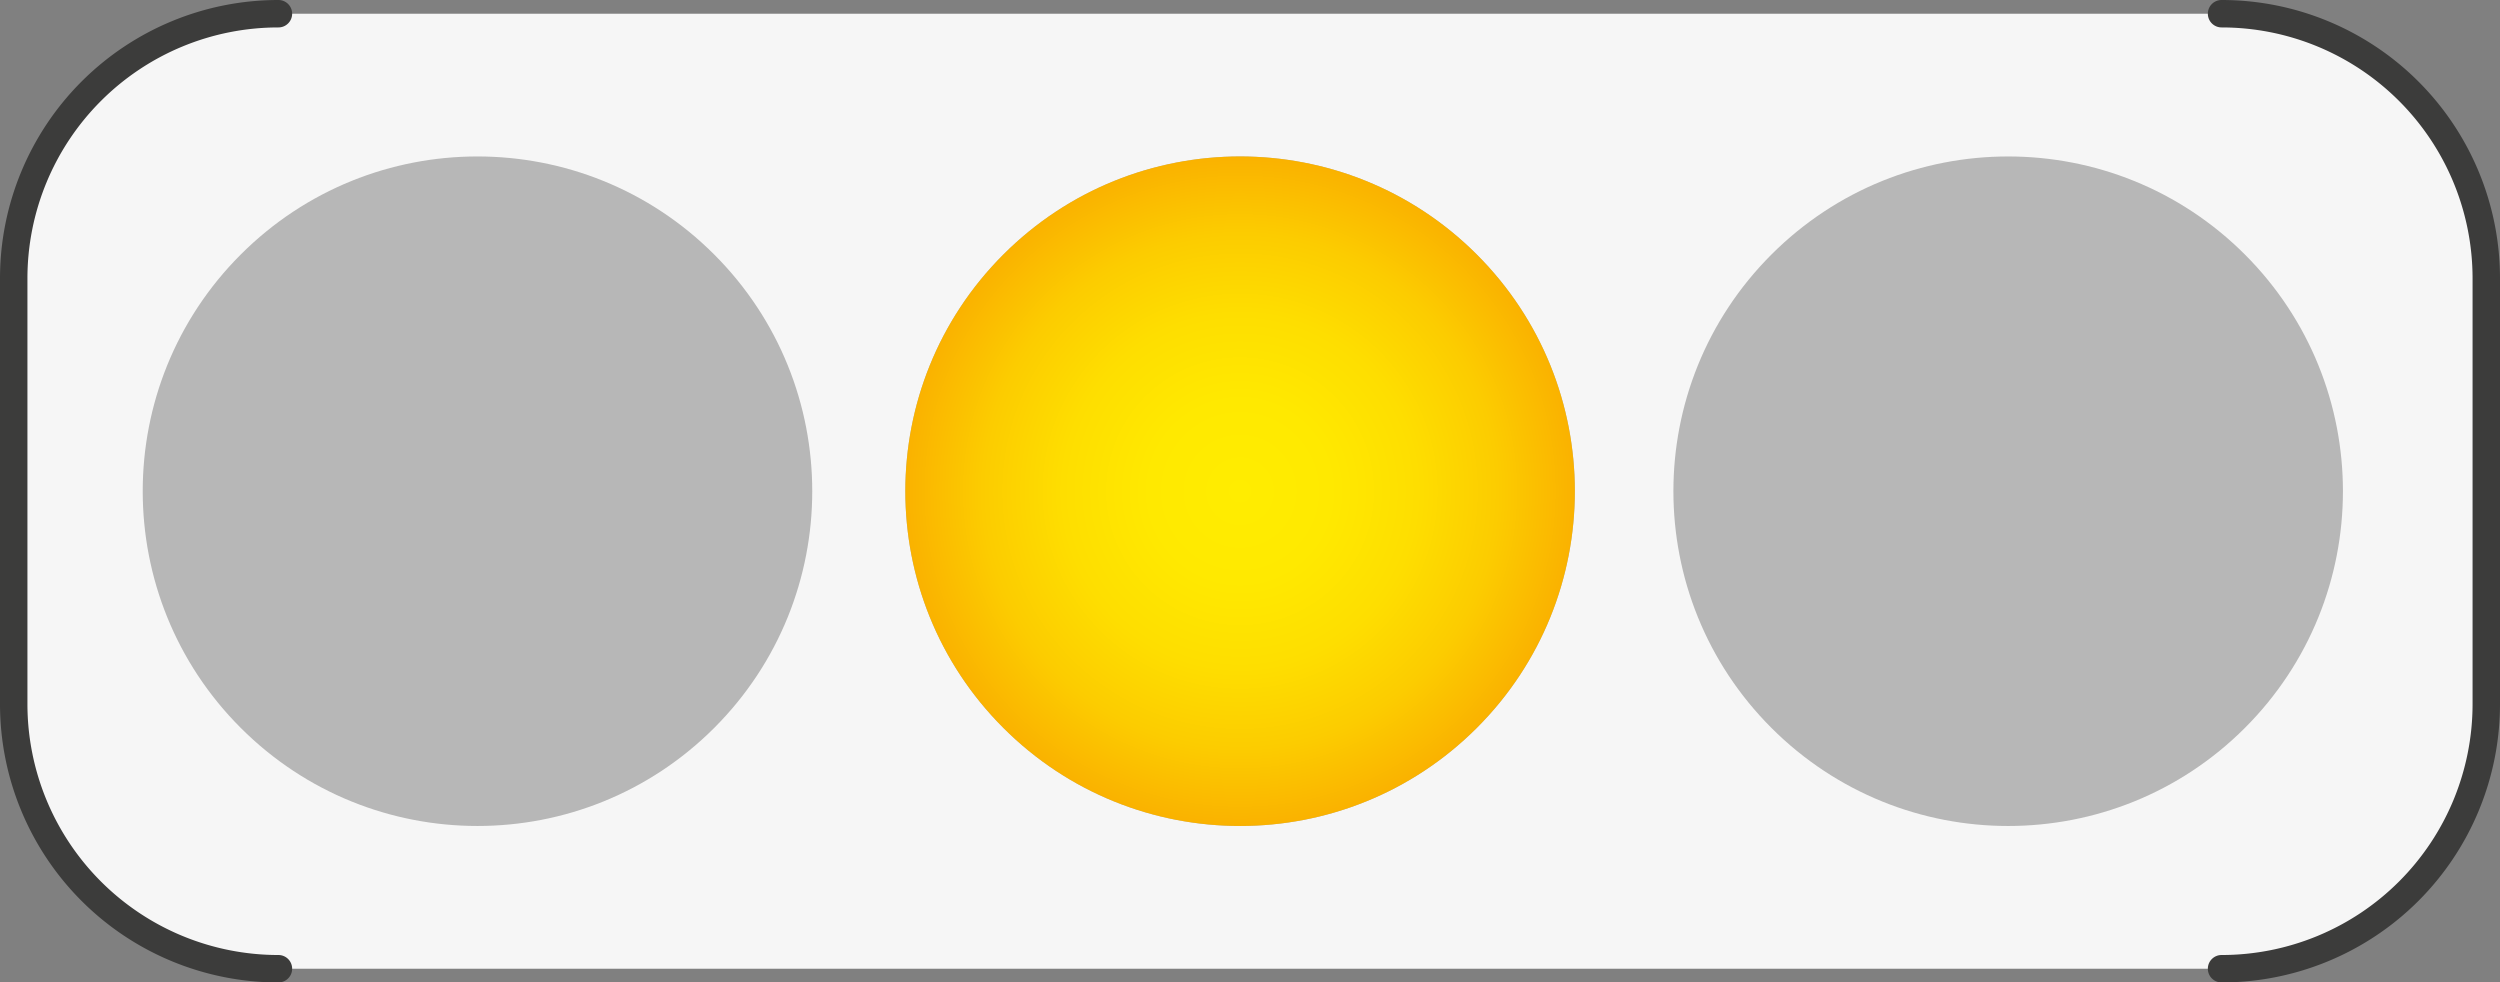
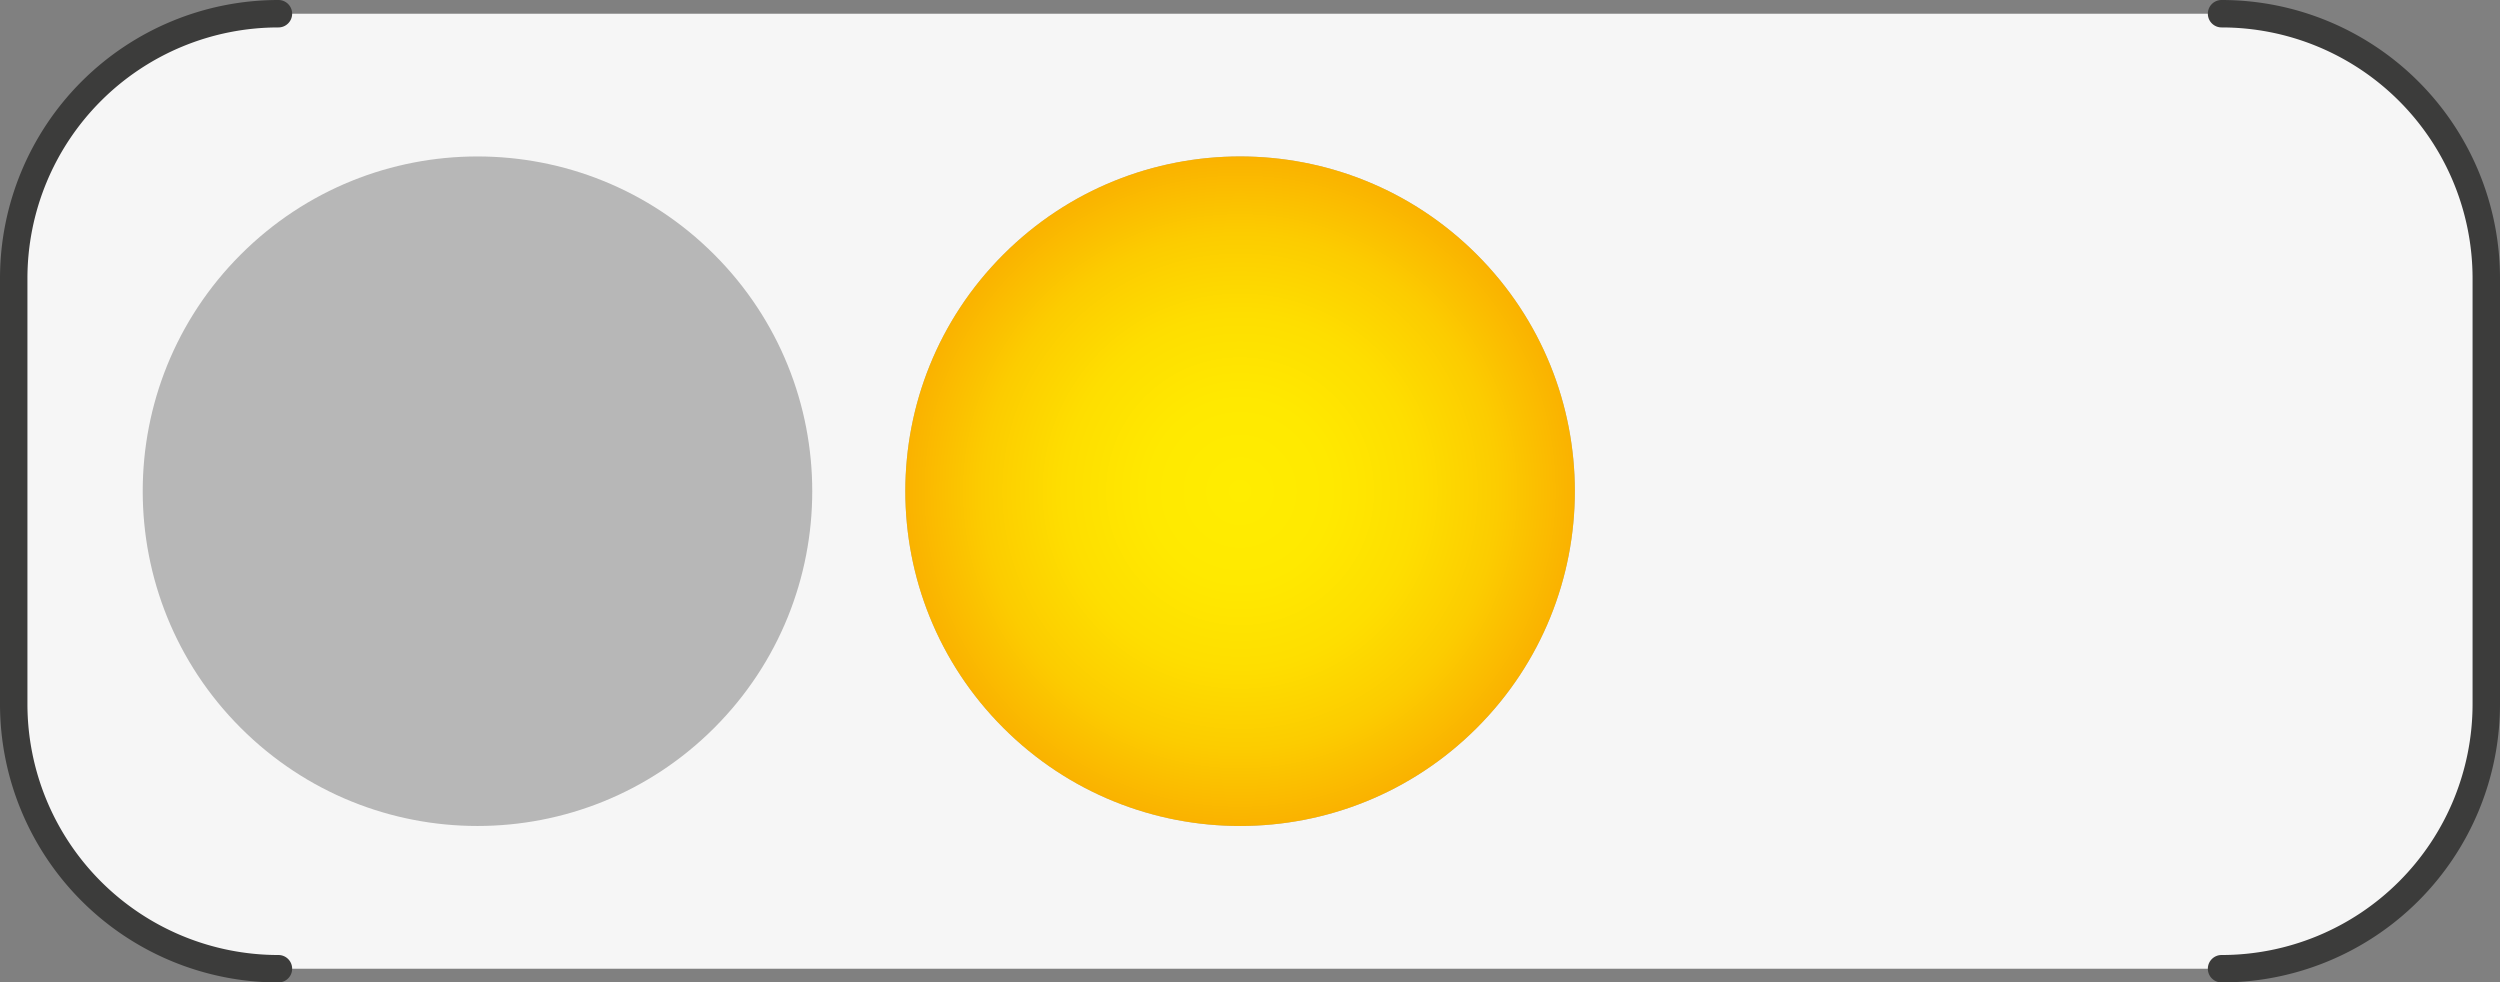
<svg xmlns="http://www.w3.org/2000/svg" viewBox="0 0 1822.7 716.28">
  <rect x="0" y="0" width="1822.7" height="716.28" fill="#808080" stroke="none" />
  <defs>
    <style>.cls-1{fill:#f6f6f6;}.cls-2{fill:#3c3c3b;}.cls-3{fill:#b7b7b7;}.cls-4{fill:url(#radial-gradient);}</style>
    <radialGradient id="radial-gradient" cx="911.35" cy="350.9" r="244.07" gradientTransform="translate(11.57 754.43) rotate(-45)" gradientUnits="userSpaceOnUse">
      <stop offset="0" stop-color="#ffed00" />
      <stop offset="0.27" stop-color="#ffe900" />
      <stop offset="0.53" stop-color="#fede00" />
      <stop offset="0.77" stop-color="#fccc00" />
      <stop offset="1" stop-color="#fab200" />
    </radialGradient>
  </defs>
  <g id="Isolation_Mode" data-name="Isolation Mode">
    <path class="cls-1" d="M1812.7,513.28V203a193,193,0,0,0-193-193H203A193,193,0,0,0,10,203V513.28a193,193,0,0,0,193,193H1619.7a193,193,0,0,0,193-193Z" />
-     <path class="cls-1" d="M1812.7,513.28V203a193,193,0,0,0-193-193V706.28a193,193,0,0,0,193-193Z" />
    <path class="cls-2" d="M1822.7,513.28V203a203,203,0,0,0-203-203,10,10,0,0,0,0,20,183,183,0,0,1,183,183V513.28a183,183,0,0,1-183,183,10,10,0,0,0,0,20,203,203,0,0,0,203-203Z" />
    <path class="cls-1" d="M66.53,66.53A192.39,192.39,0,0,0,10,203V513.28a193,193,0,0,0,193,193V10A192.36,192.36,0,0,0,66.53,66.53Z" />
    <path class="cls-2" d="M203,696.28a183,183,0,0,1-183-183V203A183,183,0,0,1,203,20a10,10,0,0,0,0-20A203,203,0,0,0,0,203V513.28a203,203,0,0,0,203,203,10,10,0,0,0,0-20Z" />
  </g>
  <g id="Grau">
    <circle class="cls-3" cx="348.12" cy="358.14" r="244.07" transform="translate(-151.28 351.05) rotate(-45)" />
    <circle class="cls-3" cx="904.12" cy="358.14" r="244.07" transform="translate(11.57 744.2) rotate(-45)" />
-     <circle class="cls-3" cx="1464.11" cy="358.14" r="244.07" transform="translate(175.59 1140.18) rotate(-45)" />
  </g>
  <g id="Gelb">
    <circle class="cls-4" cx="904.12" cy="358.14" r="244.07" transform="translate(11.57 744.2) rotate(-45)" />
  </g>
</svg>